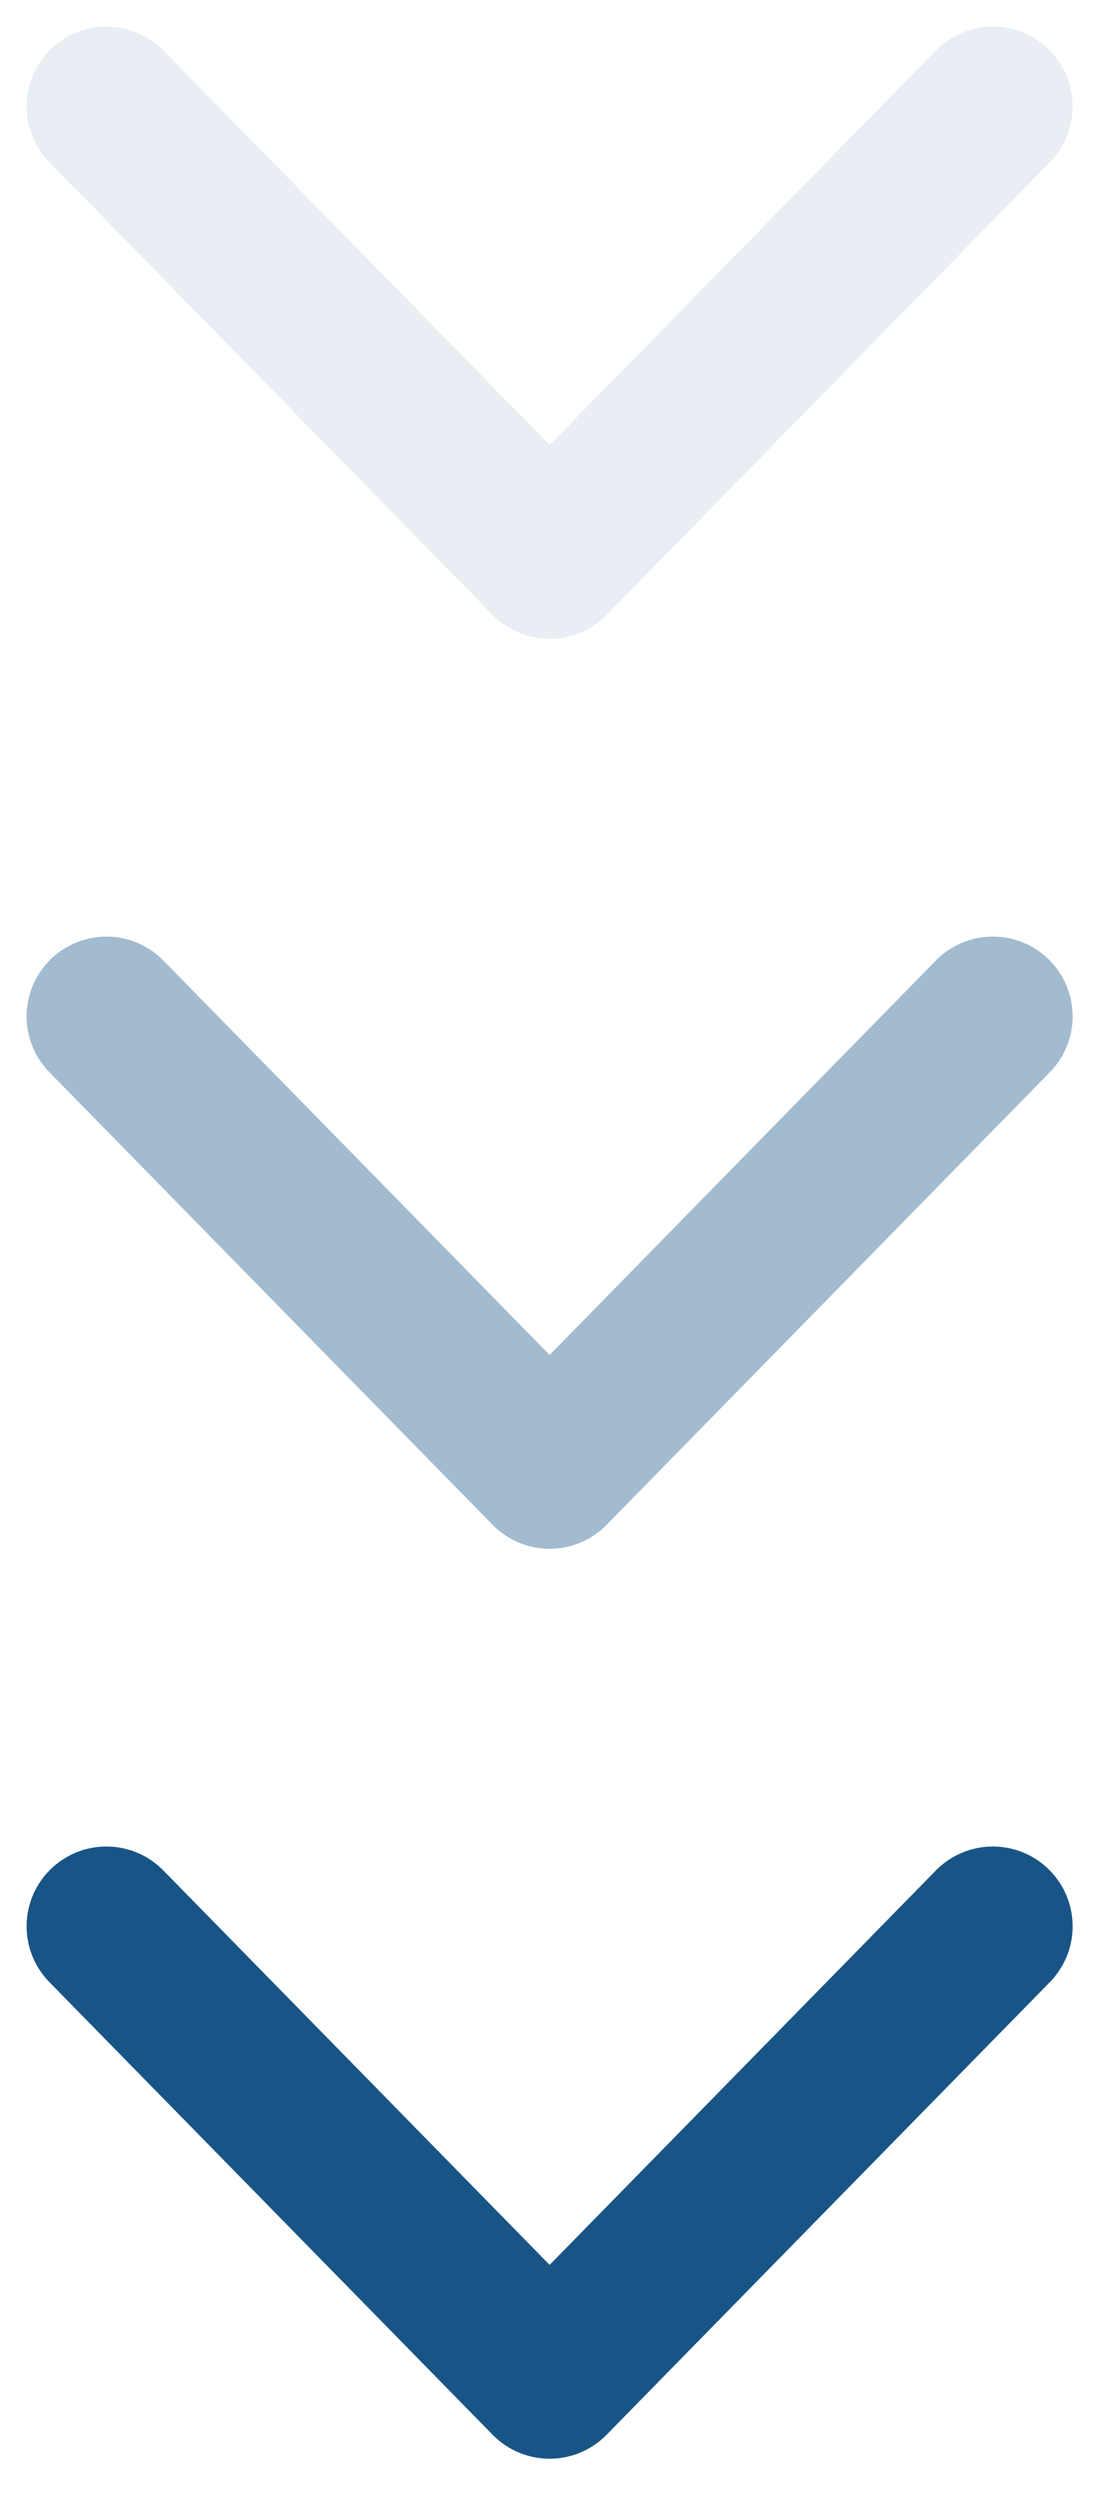
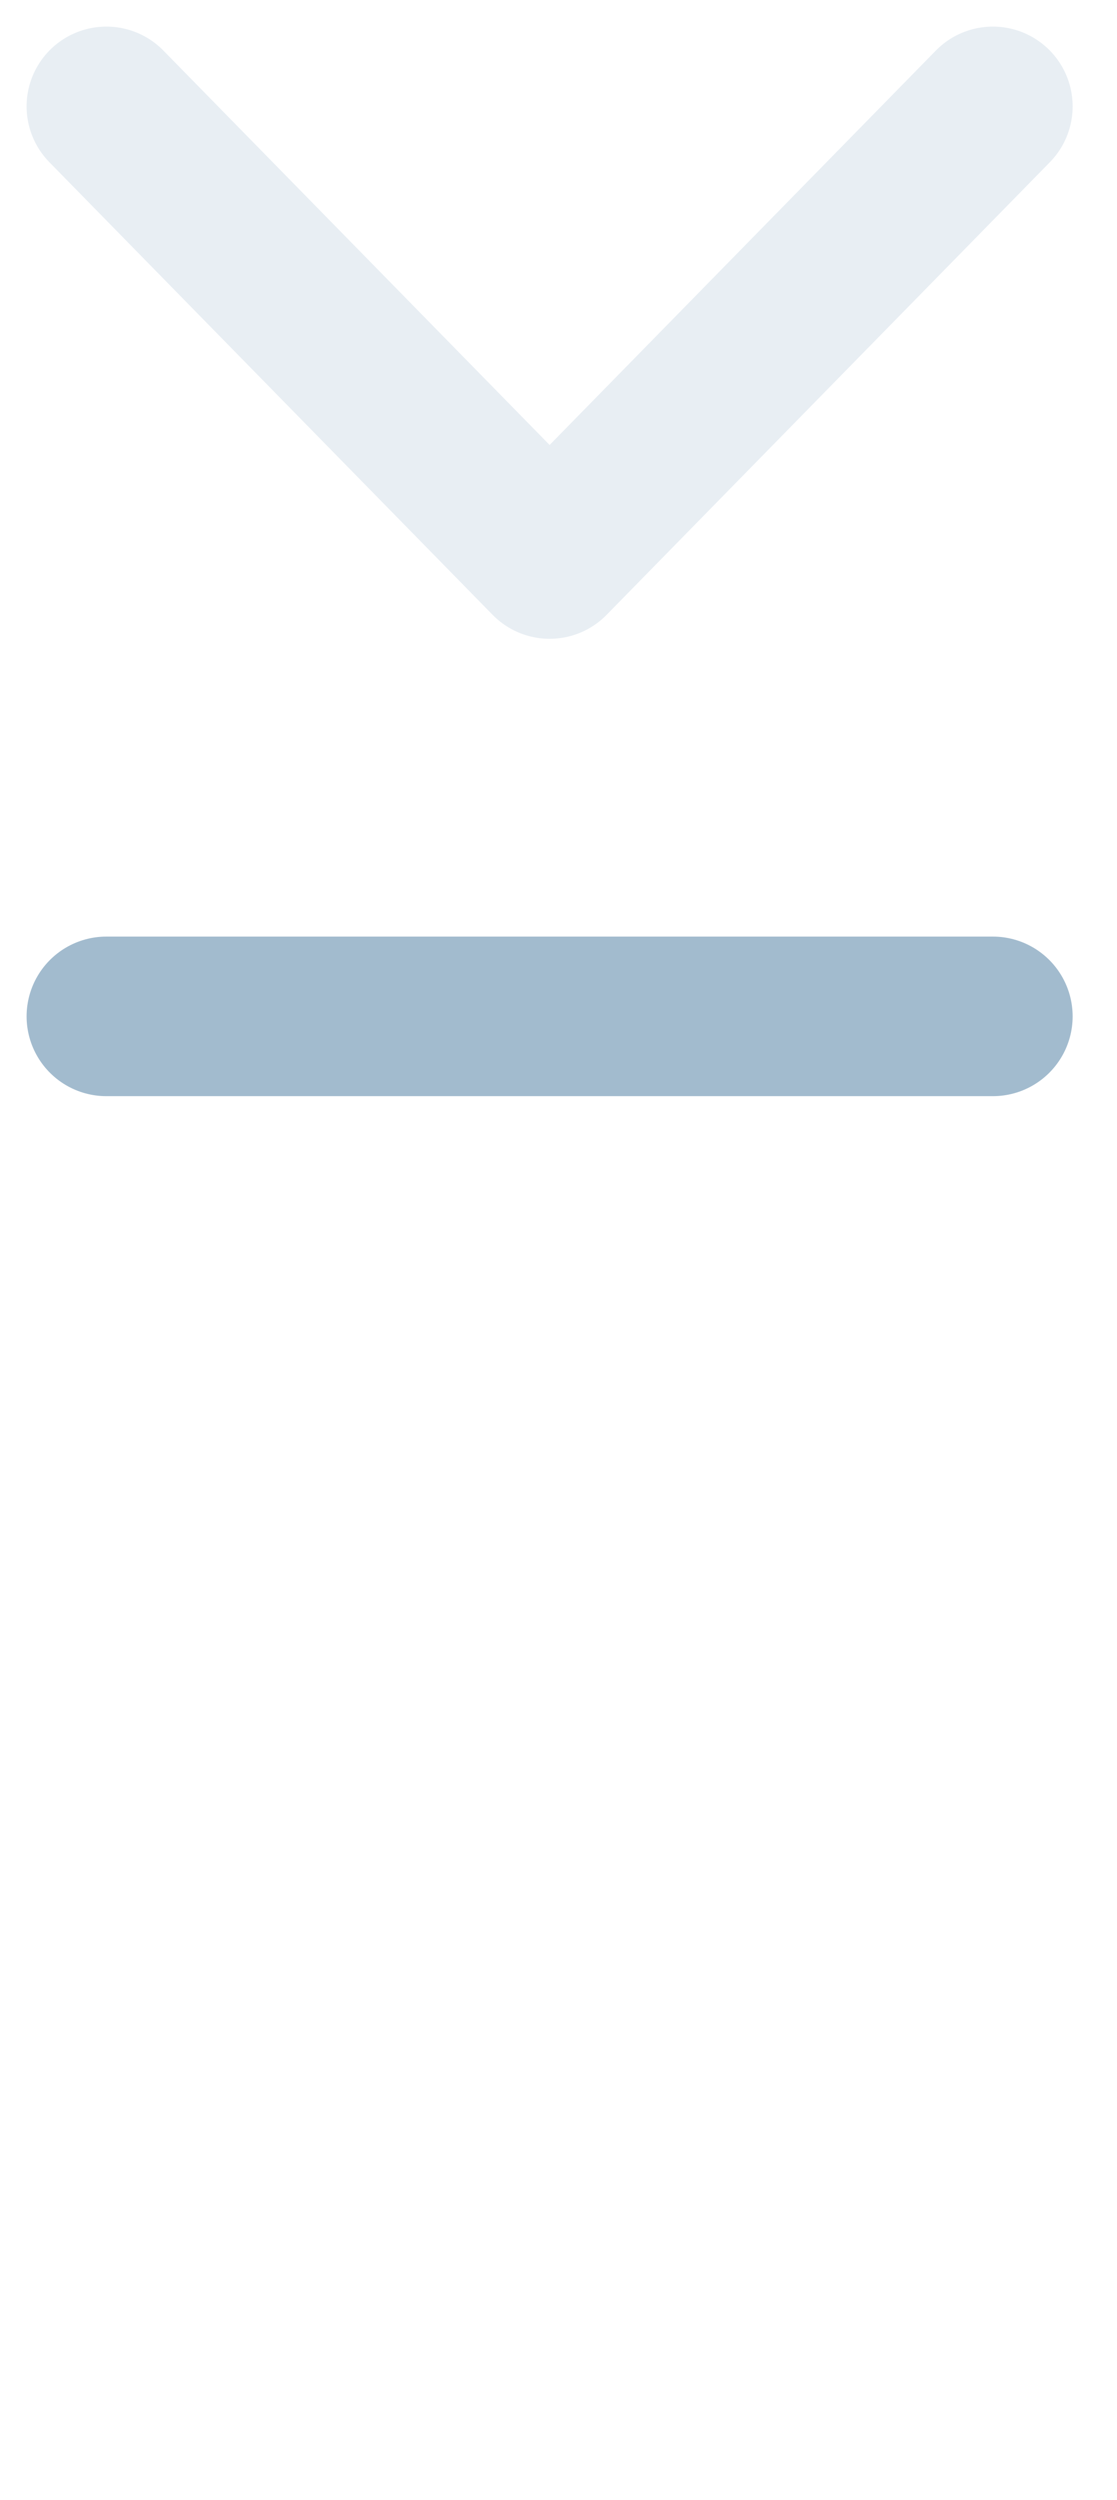
<svg xmlns="http://www.w3.org/2000/svg" width="21" height="47" viewBox="0 0 21 47" fill="none">
-   <path d="M18.666 36.213L10.333 44.722L2 36.213" stroke="#185586" stroke-width="3" stroke-linecap="round" stroke-linejoin="round" />
-   <path opacity="0.4" d="M18.666 19.107L10.333 27.616L2 19.107" stroke="#185586" stroke-width="3" stroke-linecap="round" stroke-linejoin="round" />
+   <path opacity="0.4" d="M18.666 19.107L2 19.107" stroke="#185586" stroke-width="3" stroke-linecap="round" stroke-linejoin="round" />
  <path opacity="0.1" d="M18.666 2L10.333 10.509L2 2" stroke="#185586" stroke-width="3" stroke-linecap="round" stroke-linejoin="round" />
</svg>